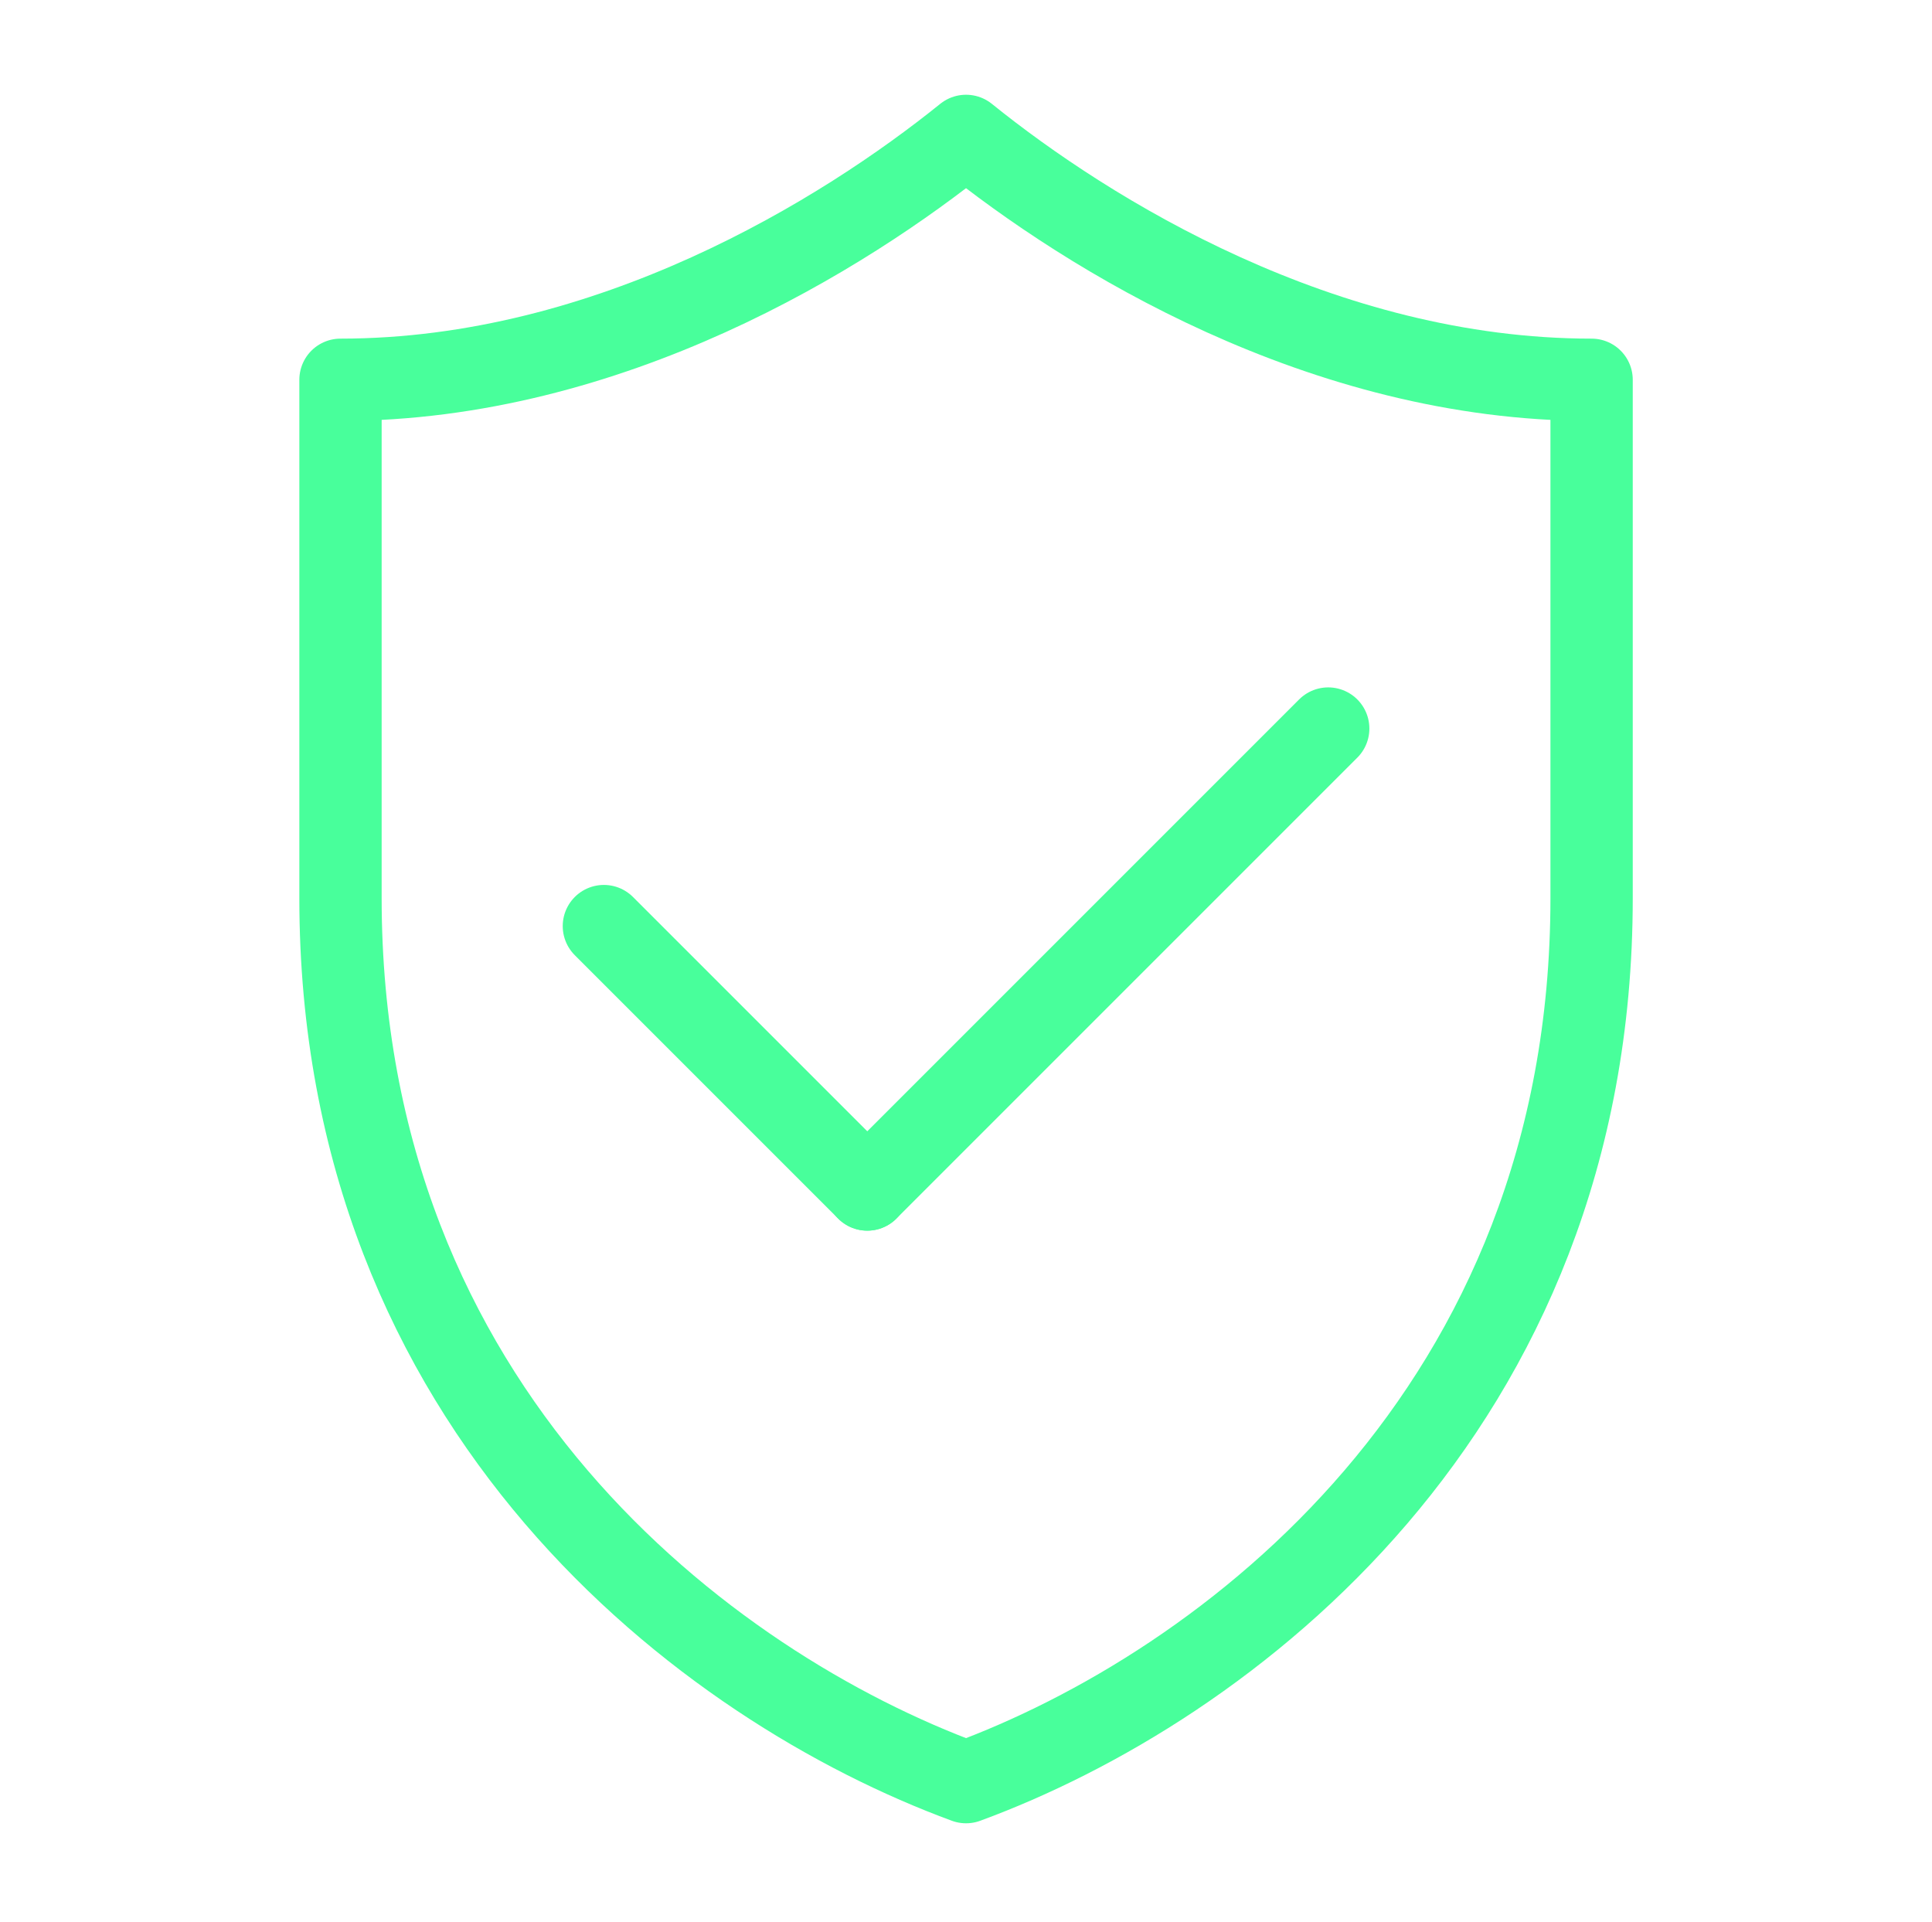
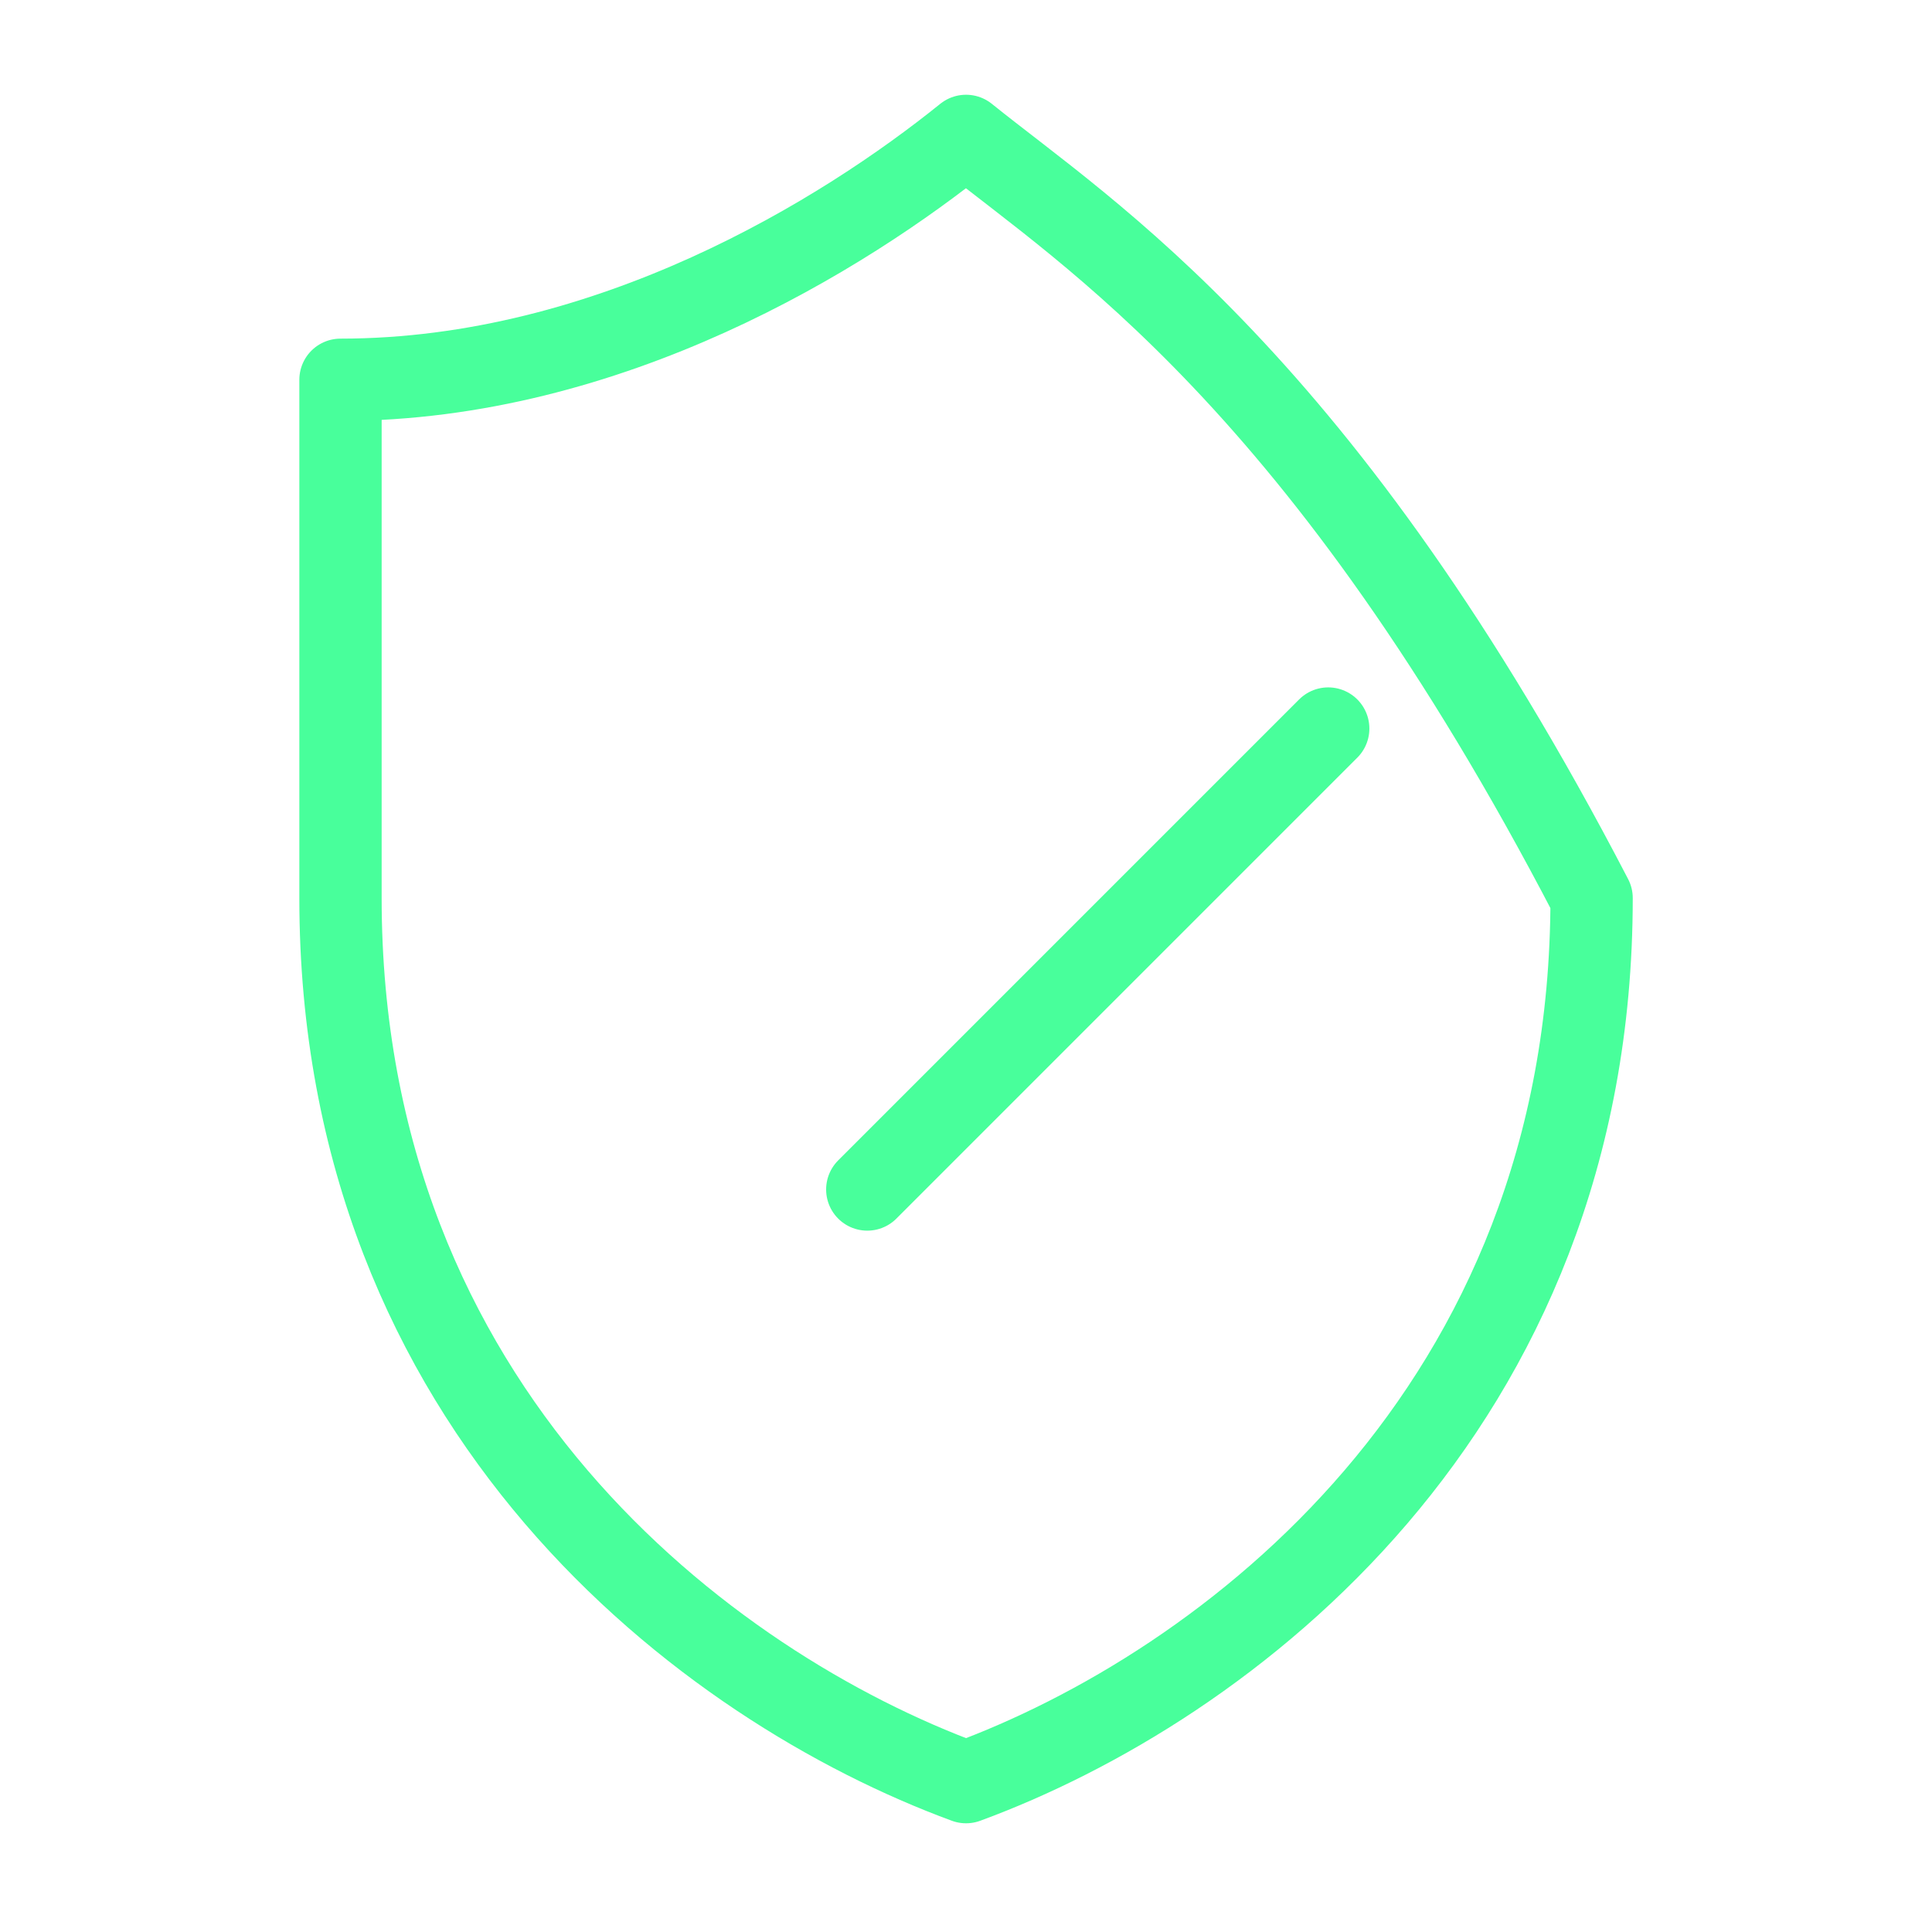
<svg xmlns="http://www.w3.org/2000/svg" width="197" height="196" viewBox="0 0 197 196" fill="none">
-   <path fill-rule="evenodd" clip-rule="evenodd" d="M98.504 13.857C86.066 23.891 62.168 38.725 34.719 38.725V91.569C34.719 143.928 72.115 172.003 98.504 181.714C124.894 172.009 162.29 143.934 162.29 91.569V38.725C134.838 38.725 110.94 23.891 98.504 13.857Z" stroke="#48FF9B" stroke-width="8.393" stroke-linecap="round" stroke-linejoin="round" />
+   <path fill-rule="evenodd" clip-rule="evenodd" d="M98.504 13.857C86.066 23.891 62.168 38.725 34.719 38.725V91.569C34.719 143.928 72.115 172.003 98.504 181.714C124.894 172.009 162.29 143.934 162.29 91.569C134.838 38.725 110.94 23.891 98.504 13.857Z" stroke="#48FF9B" stroke-width="8.393" stroke-linecap="round" stroke-linejoin="round" />
  <path d="M135.434 74.286L88.434 121.286" stroke="#48FF9B" stroke-width="8.393" stroke-linecap="round" stroke-linejoin="round" />
-   <path d="M88.433 121.285L61.576 94.428" stroke="#48FF9B" stroke-width="8.393" stroke-linecap="round" stroke-linejoin="round" />
</svg>